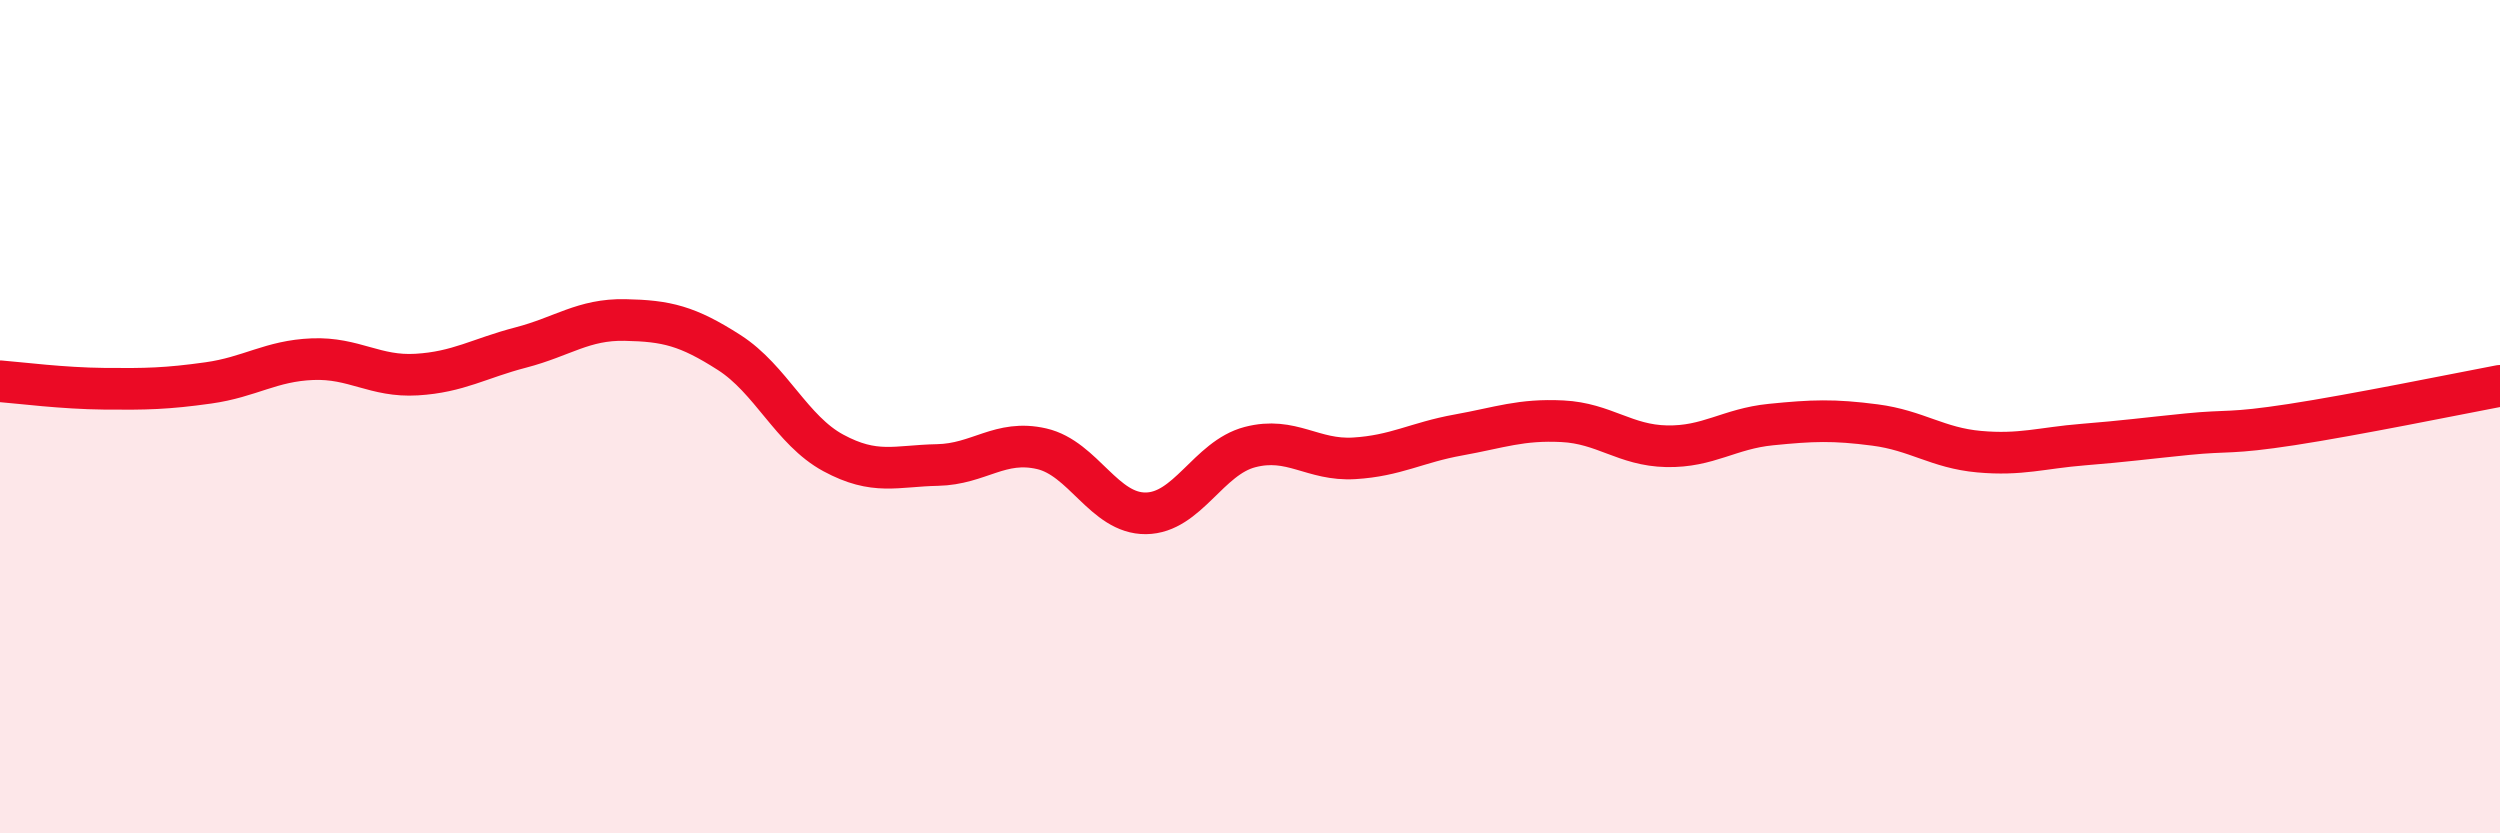
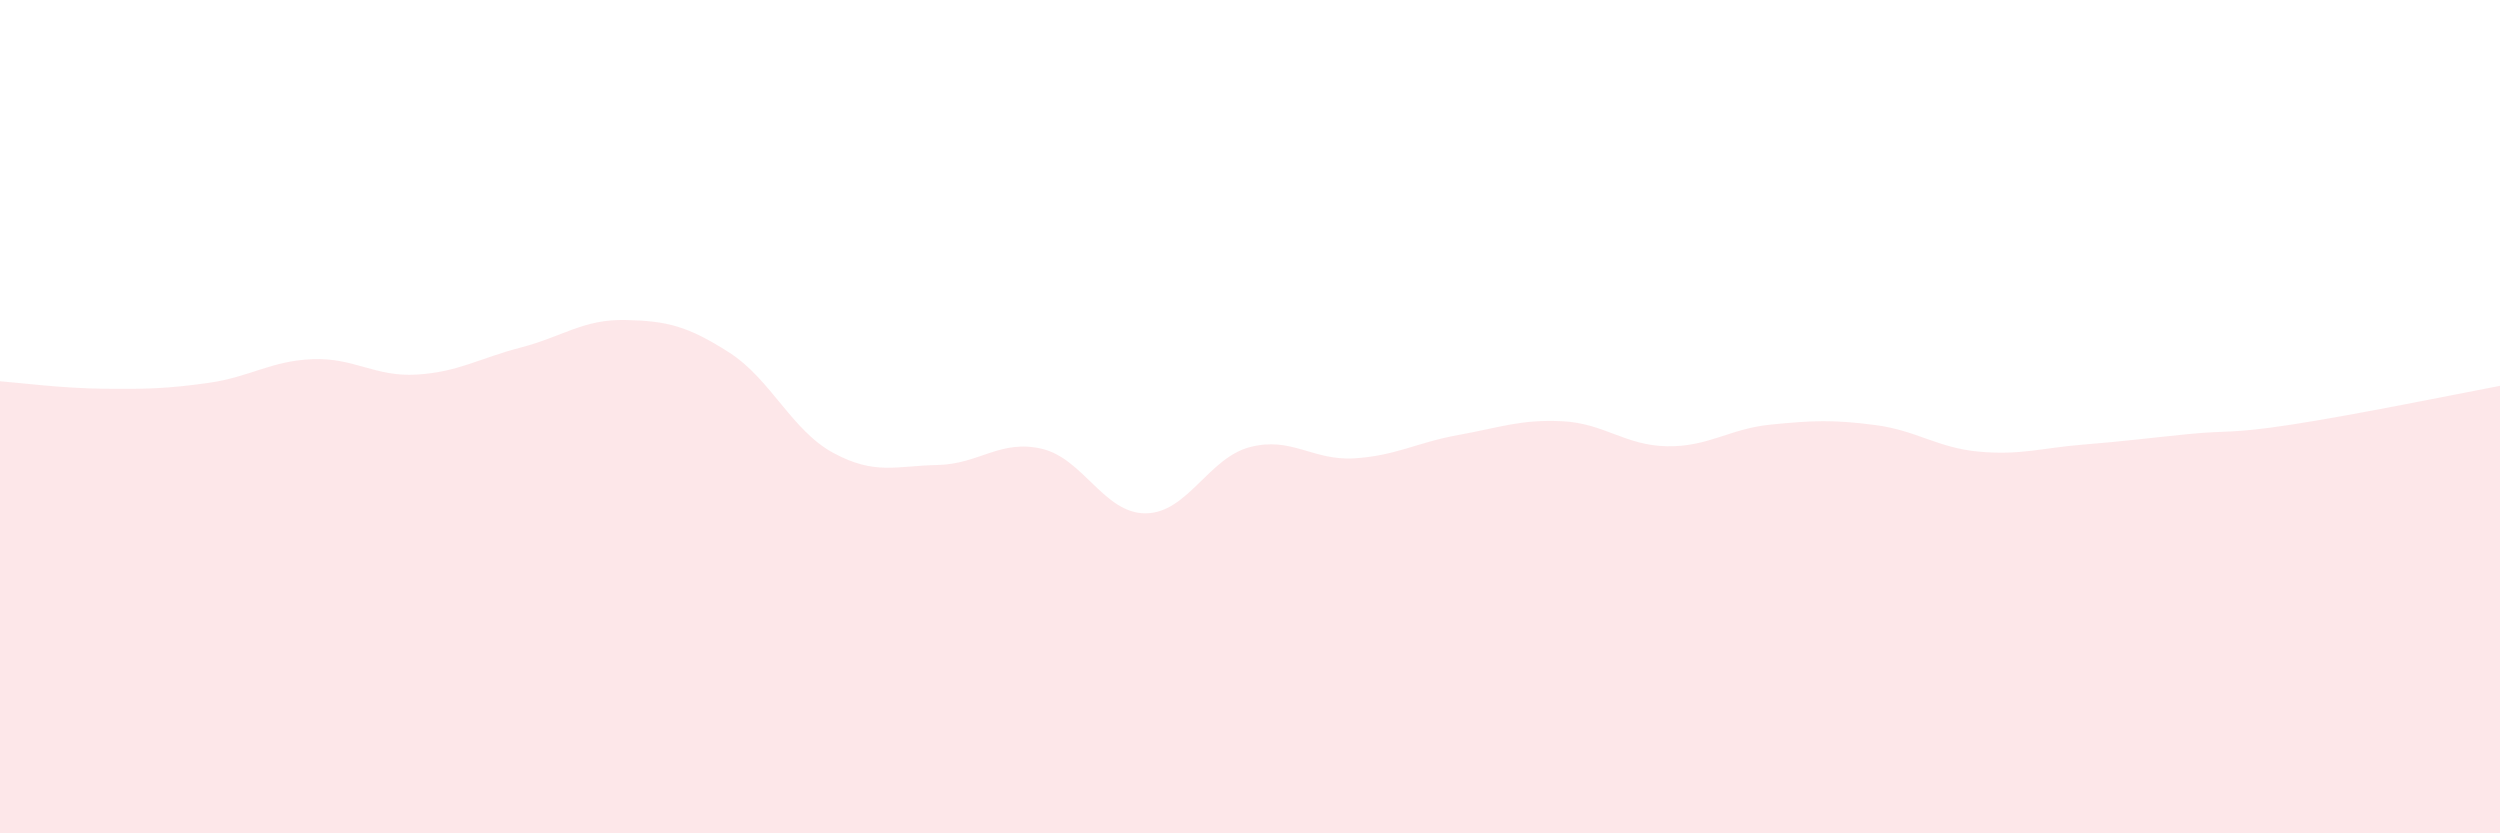
<svg xmlns="http://www.w3.org/2000/svg" width="60" height="20" viewBox="0 0 60 20">
  <path d="M 0,9.15 C 0.5,9.19 1.5,9.32 2.5,9.33 C 3.5,9.34 4,9.33 5,9.19 C 6,9.05 6.5,8.66 7.5,8.62 C 8.5,8.58 9,9.05 10,8.99 C 11,8.93 11.5,8.6 12.5,8.34 C 13.5,8.08 14,7.66 15,7.68 C 16,7.7 16.5,7.82 17.5,8.46 C 18.5,9.1 19,10.33 20,10.87 C 21,11.41 21.5,11.18 22.5,11.16 C 23.5,11.14 24,10.54 25,10.77 C 26,11 26.5,12.33 27.5,12.32 C 28.5,12.31 29,10.99 30,10.73 C 31,10.47 31.5,11.06 32.5,11 C 33.5,10.94 34,10.62 35,10.44 C 36,10.26 36.5,10.06 37.5,10.11 C 38.5,10.16 39,10.69 40,10.71 C 41,10.73 41.5,10.29 42.5,10.19 C 43.5,10.09 44,10.07 45,10.2 C 46,10.33 46.5,10.75 47.5,10.84 C 48.5,10.93 49,10.75 50,10.67 C 51,10.59 51.5,10.52 52.5,10.42 C 53.5,10.32 53.5,10.42 55,10.19 C 56.5,9.96 59,9.45 60,9.26L60 20L0 20Z" fill="#EB0A25" opacity="0.1" stroke-linecap="round" stroke-linejoin="round" />
-   <path d="M 0,9.15 C 0.5,9.19 1.5,9.32 2.5,9.33 C 3.5,9.34 4,9.33 5,9.19 C 6,9.05 6.5,8.66 7.5,8.62 C 8.5,8.58 9,9.05 10,8.99 C 11,8.93 11.5,8.6 12.5,8.34 C 13.5,8.08 14,7.66 15,7.68 C 16,7.7 16.5,7.82 17.5,8.46 C 18.5,9.1 19,10.33 20,10.87 C 21,11.41 21.5,11.18 22.5,11.16 C 23.5,11.14 24,10.54 25,10.77 C 26,11 26.5,12.33 27.5,12.32 C 28.5,12.31 29,10.99 30,10.73 C 31,10.47 31.5,11.06 32.5,11 C 33.5,10.94 34,10.62 35,10.44 C 36,10.26 36.5,10.06 37.5,10.11 C 38.5,10.16 39,10.69 40,10.71 C 41,10.73 41.5,10.29 42.5,10.19 C 43.5,10.09 44,10.07 45,10.2 C 46,10.33 46.5,10.75 47.5,10.84 C 48.5,10.93 49,10.75 50,10.67 C 51,10.59 51.5,10.52 52.5,10.42 C 53.5,10.32 53.5,10.42 55,10.19 C 56.5,9.96 59,9.45 60,9.26" stroke="#EB0A25" stroke-width="1" fill="none" stroke-linecap="round" stroke-linejoin="round" />
</svg>